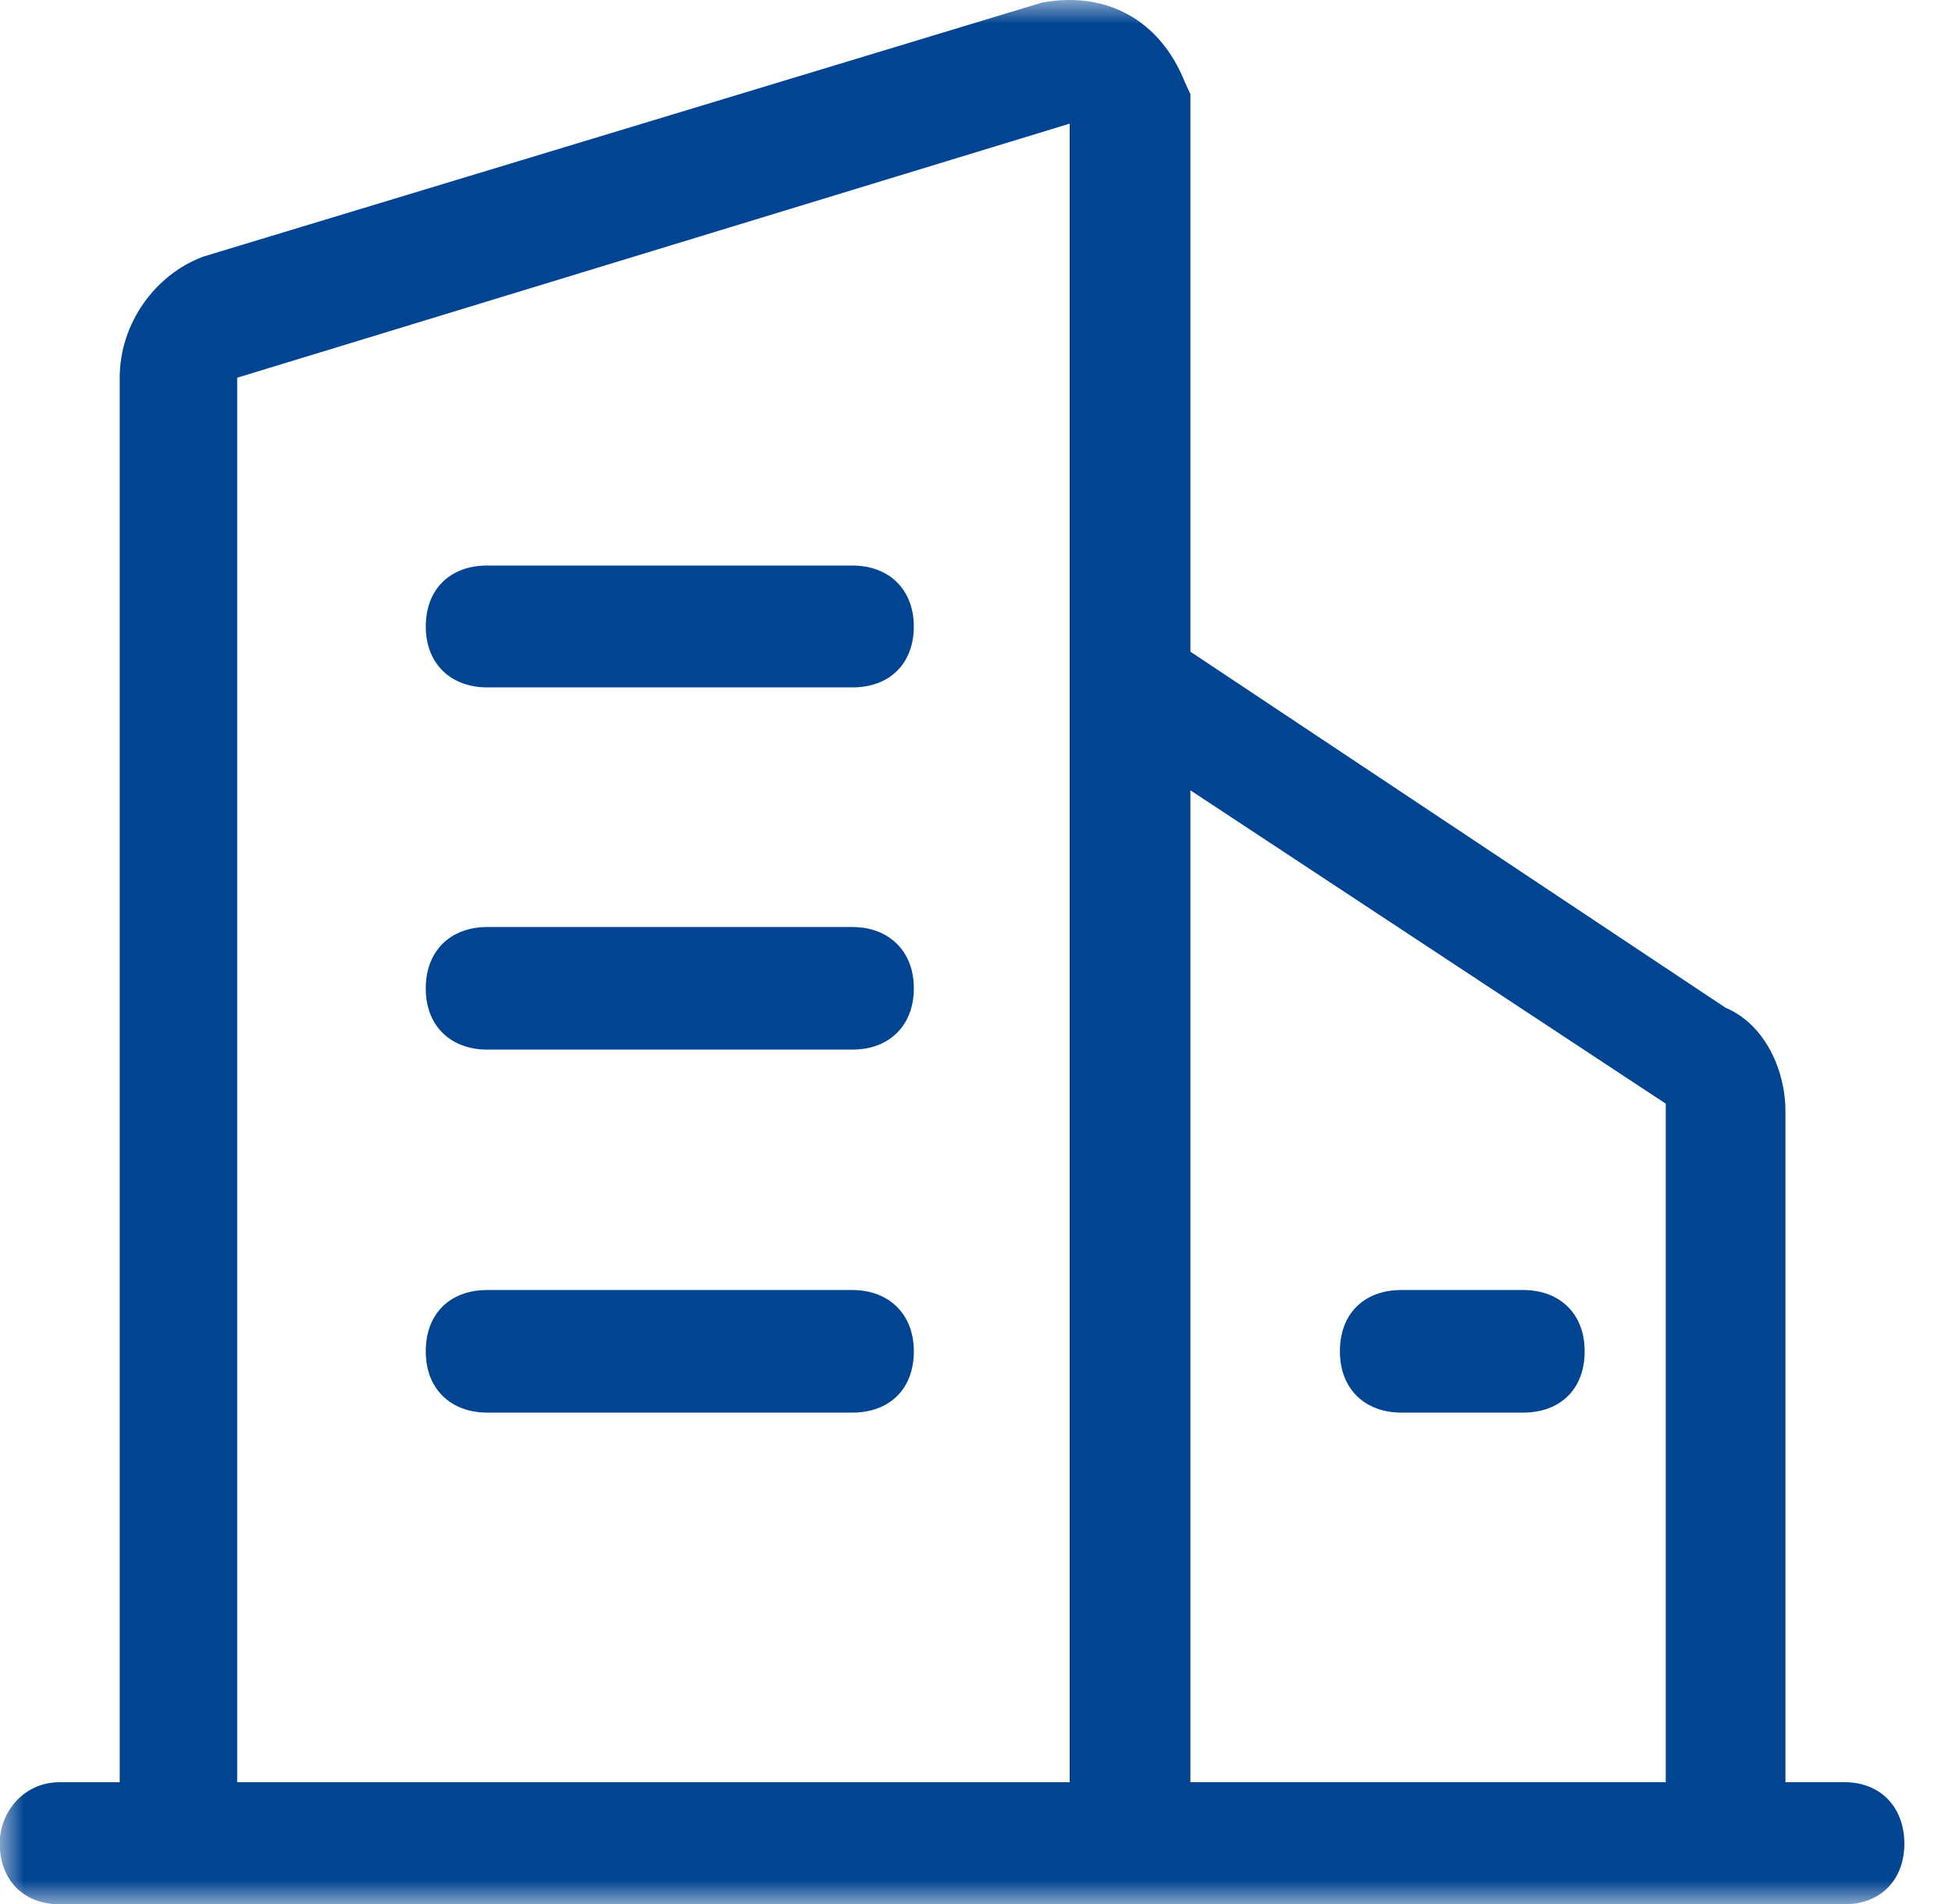
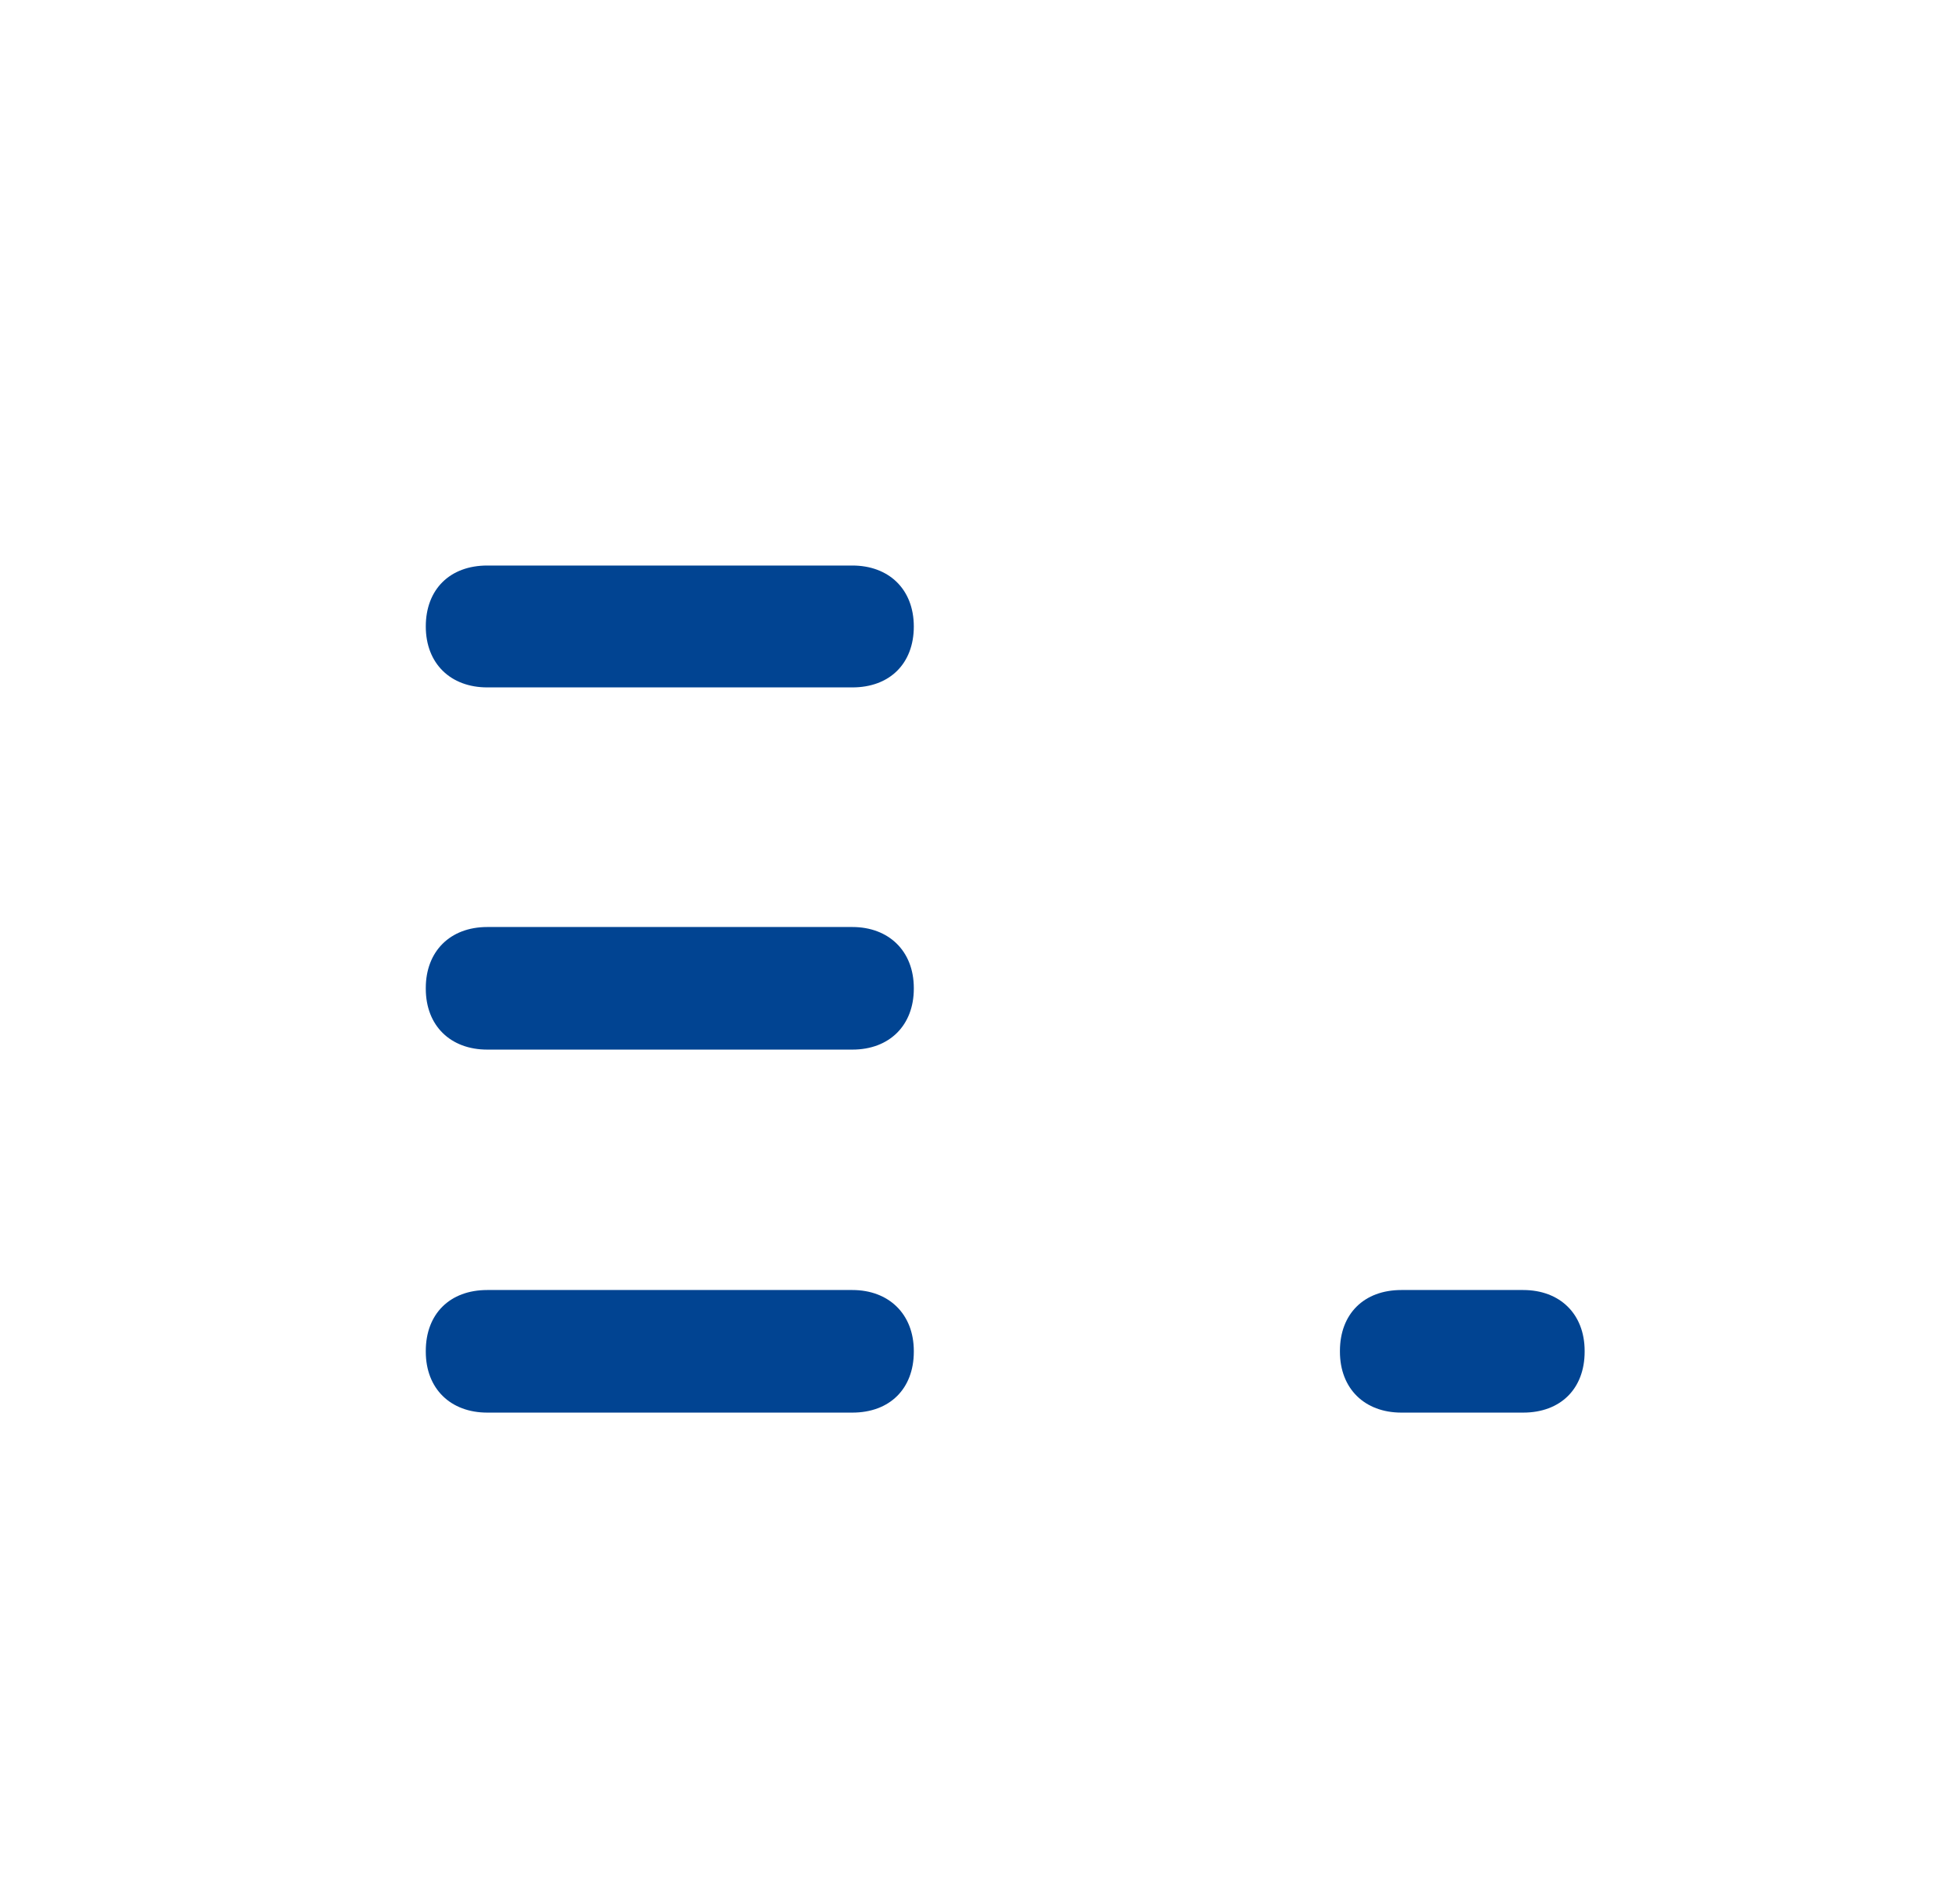
<svg xmlns="http://www.w3.org/2000/svg" viewBox="0 0 40.994 40" width="40.994" height="40" fill="none" customFrame="#000000">
  <defs>
    <filter id="pixso_custom_mask_type_outline">
      <feColorMatrix type="matrix" values="0 0 0 0 1 0 0 0 0 1 0 0 0 0 1 0 0 0 255 0 " />
    </filter>
  </defs>
  <mask id="mask_0" width="40.994" height="40" x="0" y="0" maskUnits="userSpaceOnUse" mask-type="outline">
    <g filter="url(#pixso_custom_mask_type_outline)">
      <g id="SVGID_2_">
        <path id="Vector" d="M40.993 0L0 0L0 40L40.993 40L40.993 0Z" fill="rgb(0,0,0)" fill-rule="evenodd" />
      </g>
    </g>
  </mask>
  <g id="Group">
    <g id="Group">
      <g id="Clip path group" mask="url(#mask_0)">
-         <path id="Vector" d="M38.733 37.435L37.496 37.435L37.496 23.322C37.496 22.565 37.124 21.546 36.236 21.166L25 13.689L25 1.979L24.879 1.716C24.37 0.442 23.255 -0.2 21.88 0.055L4.26 5.393C3.258 5.771 2.514 6.791 2.514 7.934L2.514 37.436L1.254 37.436C0.487 37.435 -0.006 38.077 -0.006 38.718C-0.006 39.498 0.502 40 1.254 40L38.733 40C39.5 40 39.994 39.483 39.994 38.718C39.986 37.938 39.477 37.435 38.733 37.435ZM34.983 23.183L34.983 37.435L25 37.435L25 16.601L34.983 23.183ZM4.981 7.934L22.464 2.597L22.464 37.436L4.981 37.436L4.981 7.934Z" fill="rgb(1,68,146)" fill-rule="nonzero" />
-       </g>
+         </g>
    </g>
    <path id="Vector" d="M17.9 11.879L10.233 11.879C9.448 11.879 8.942 12.38 8.942 13.159C8.942 13.938 9.463 14.439 10.233 14.439L17.9 14.439C18.685 14.439 19.191 13.938 19.191 13.159C19.19 12.372 18.662 11.879 17.9 11.879ZM17.9 19.472L10.233 19.472C9.448 19.472 8.942 19.989 8.942 20.752L8.942 20.768C8.942 21.547 9.463 22.047 10.233 22.047L17.9 22.047C18.685 22.047 19.191 21.531 19.191 20.768L19.191 20.752C19.19 19.974 18.662 19.472 17.9 19.472ZM17.9 27.097L10.233 27.097C9.448 27.097 8.942 27.598 8.942 28.377L8.942 28.392C8.942 29.171 9.463 29.672 10.233 29.672L17.9 29.672C18.685 29.672 19.191 29.171 19.191 28.392L19.191 28.377C19.19 27.598 18.662 27.097 17.9 27.097ZM28.14 28.392C28.14 29.171 28.661 29.672 29.43 29.672L31.988 29.672C32.773 29.672 33.279 29.171 33.279 28.392L33.279 28.377C33.279 27.598 32.758 27.097 31.988 27.097L29.43 27.097C28.645 27.097 28.14 27.598 28.14 28.377L28.14 28.392Z" fill="rgb(1,68,146)" fill-rule="nonzero" />
  </g>
</svg>